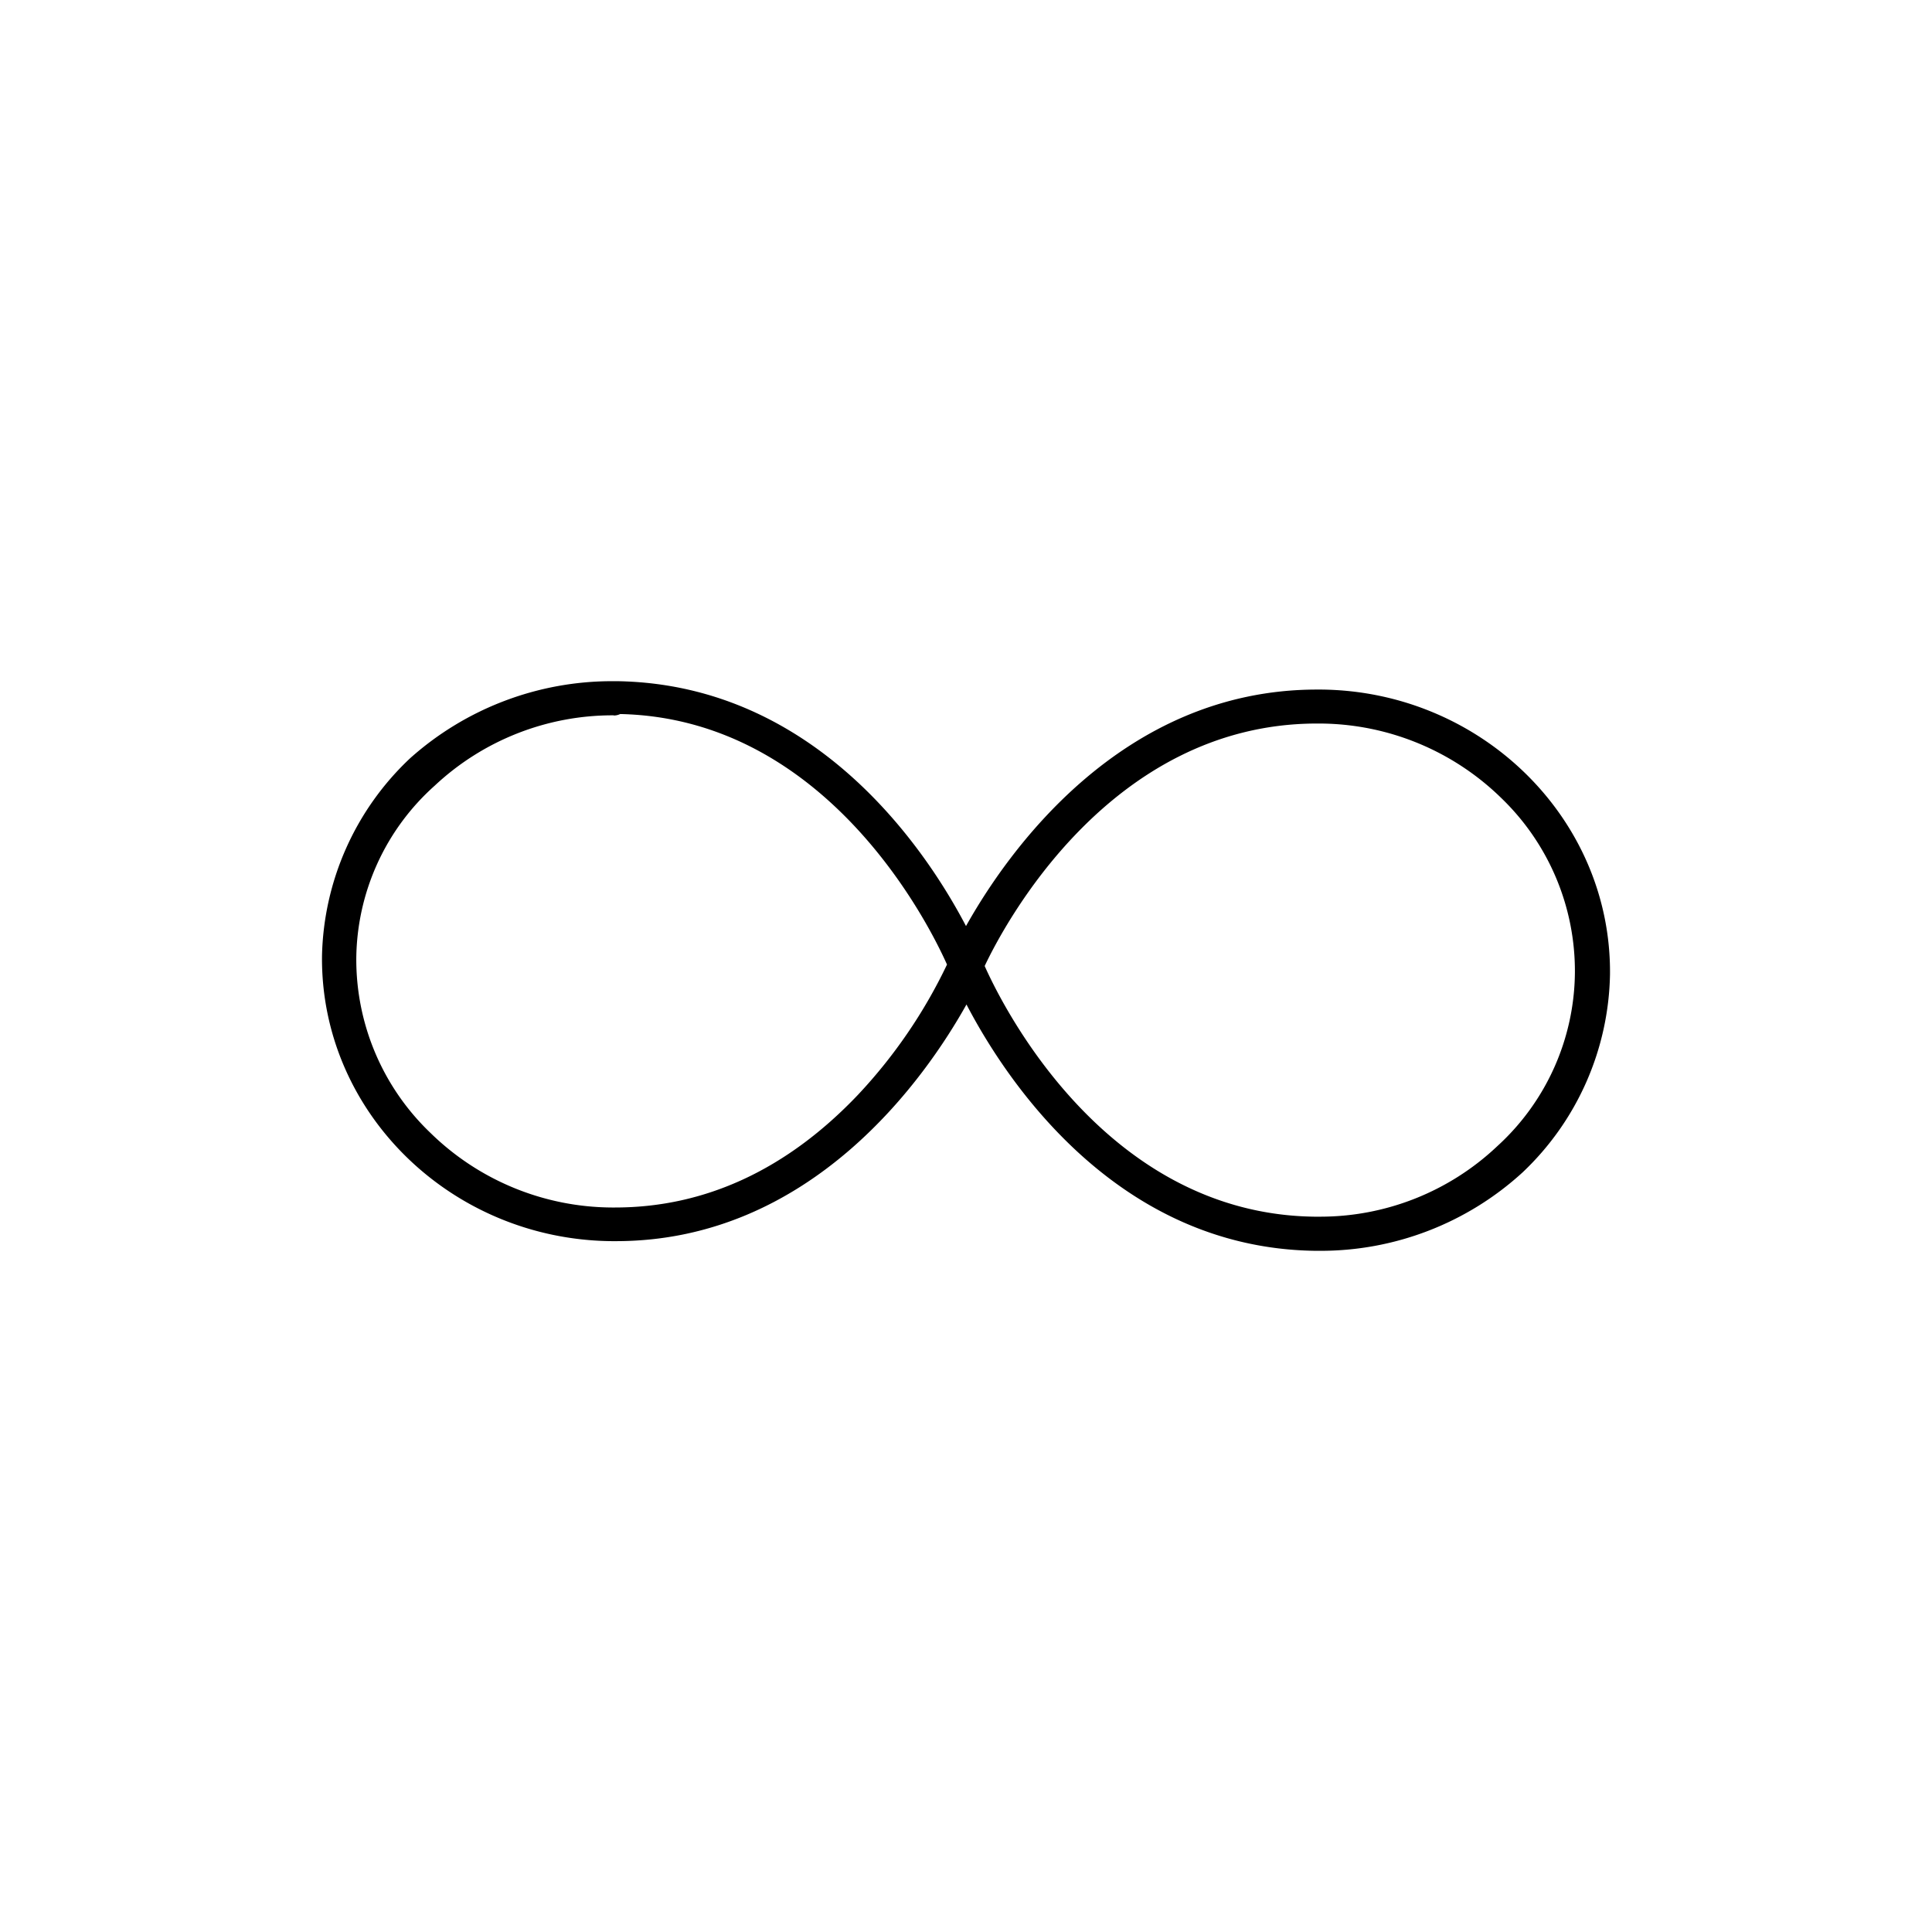
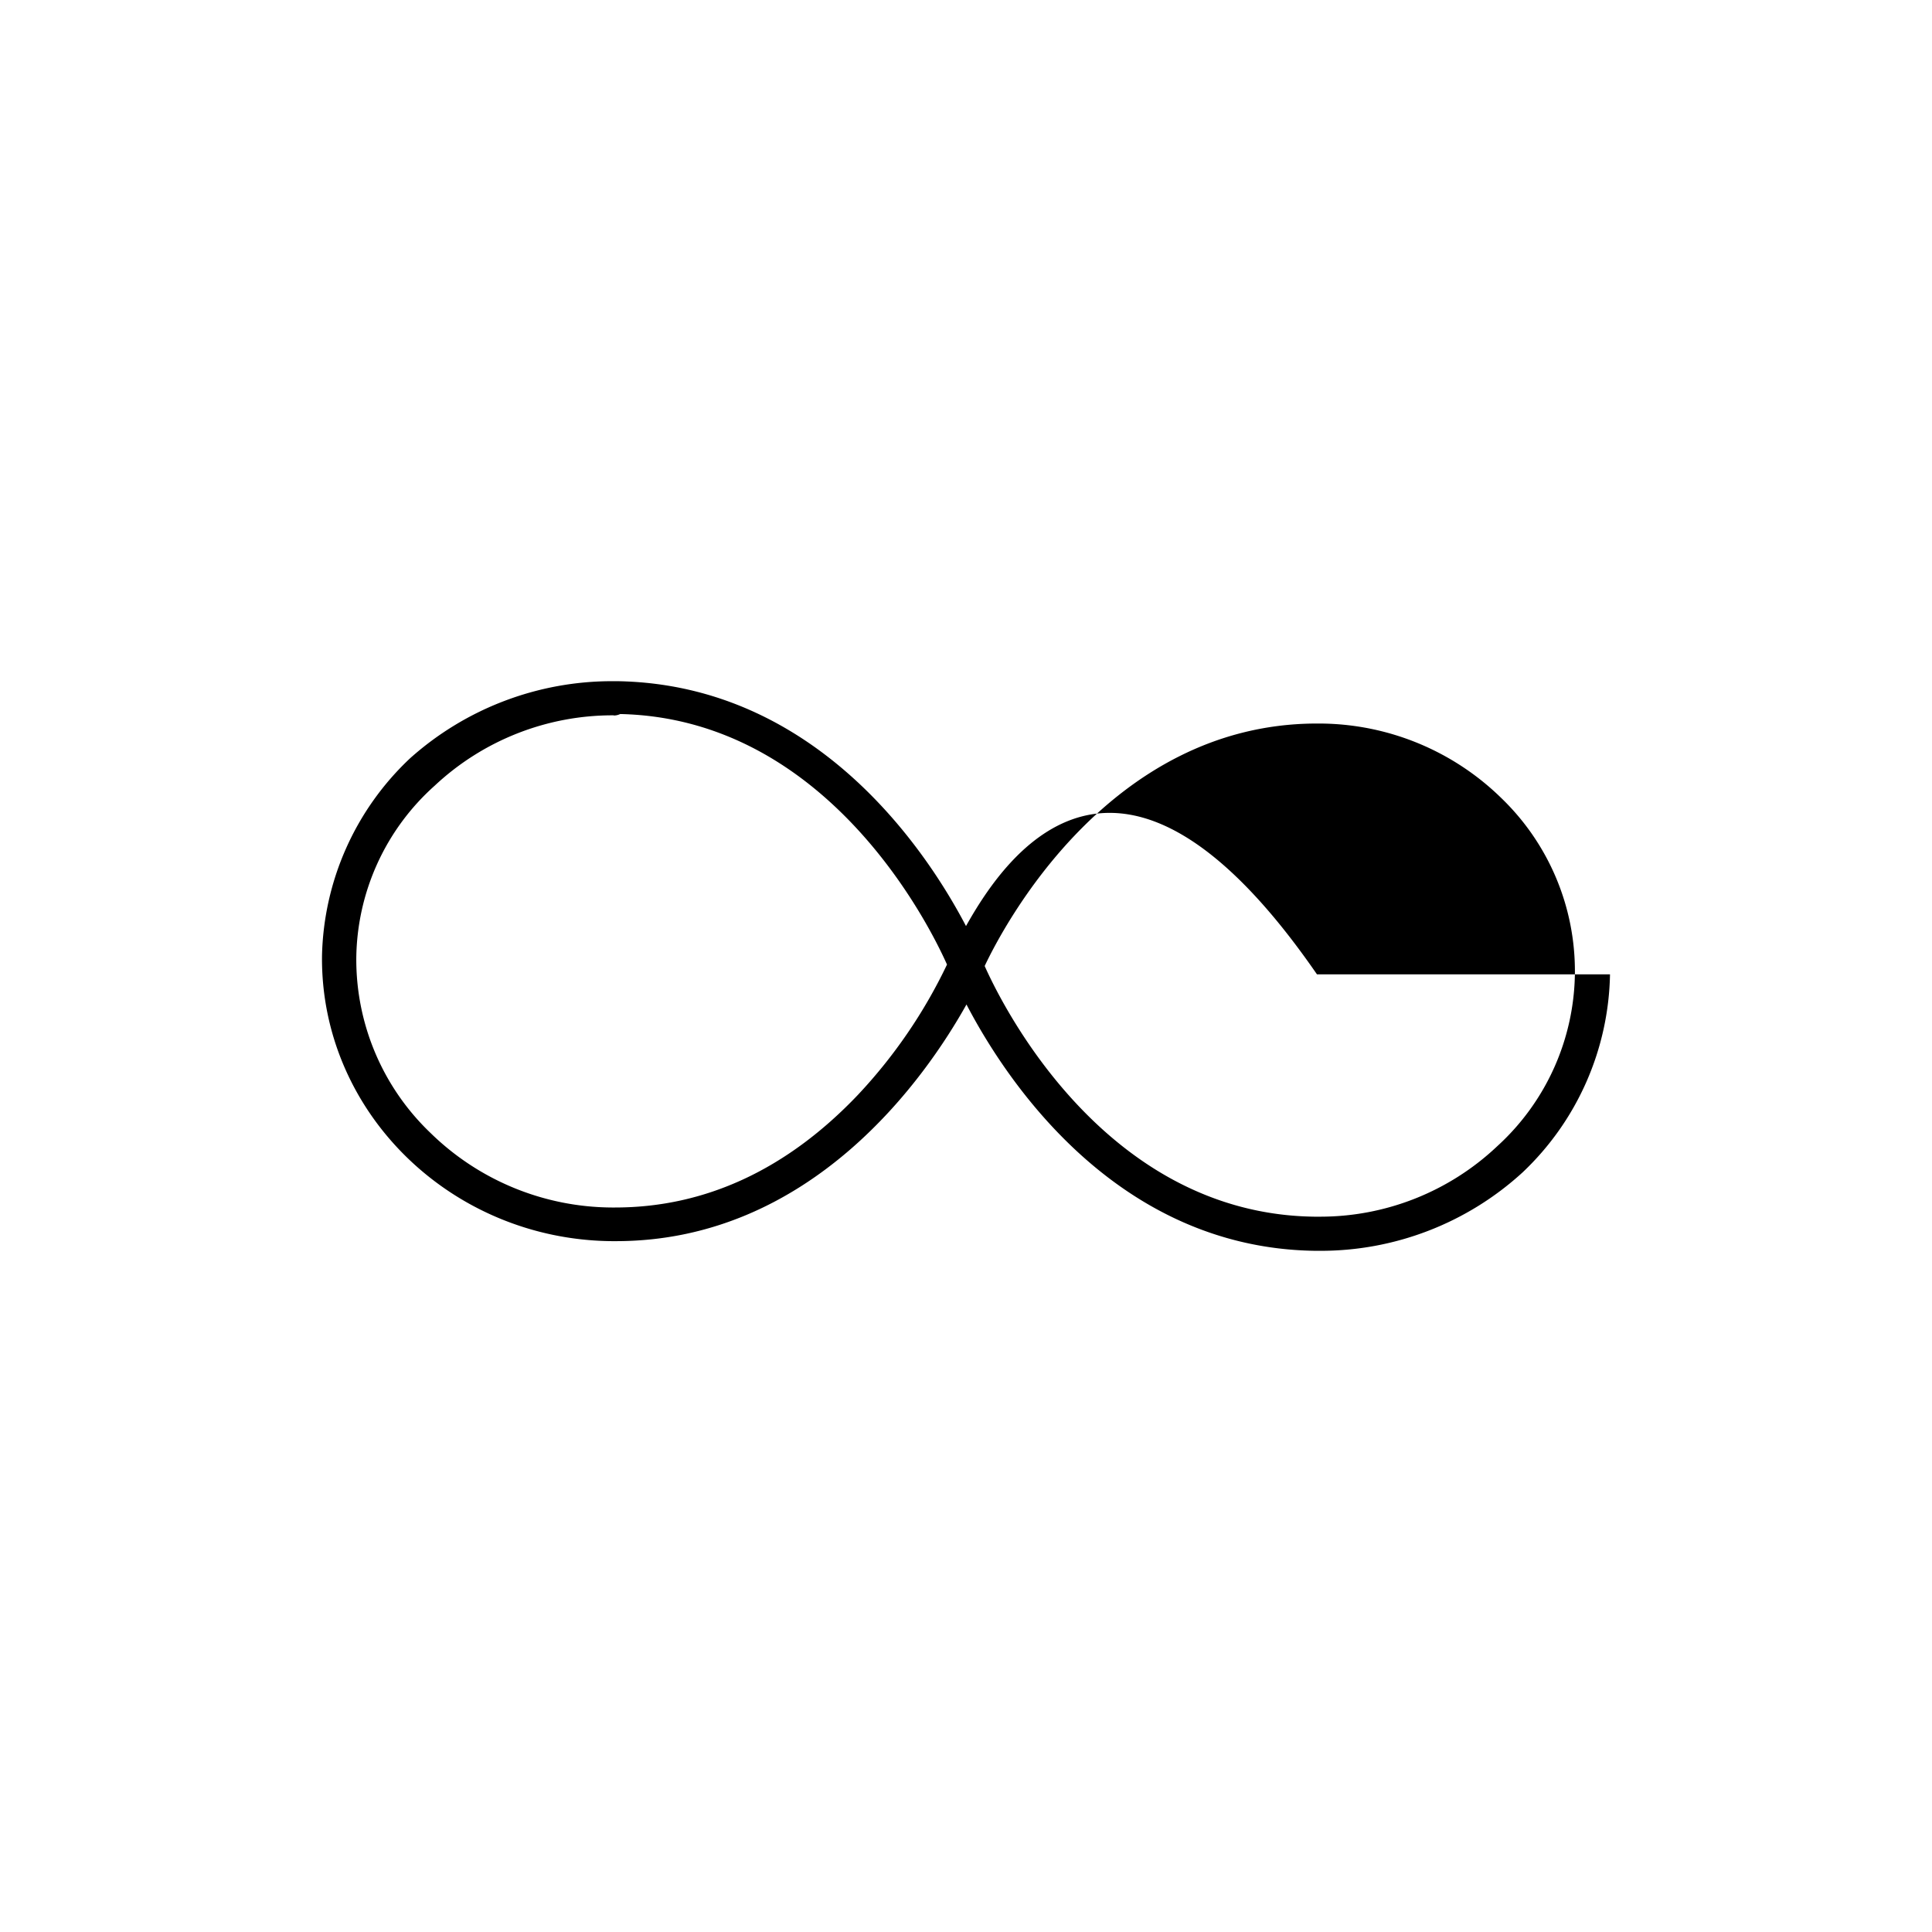
<svg xmlns="http://www.w3.org/2000/svg" id="Layer_1" data-name="Layer 1" viewBox="0 0 120 120">
  <title>ICON_</title>
-   <path d="M38.1,42.31a18.82,18.82,0,0,0-12.62,4.78A17.35,17.35,0,0,0,20,59.39c-.09,9.67,8,17.61,18,17.7h.25c12.21,0,19.27-10.21,21.78-14.7,2.4,4.61,9.25,15.13,21.65,15.3h.25a18.57,18.57,0,0,0,12.64-4.87A17.35,17.35,0,0,0,100,60.52c.09-9.67-8-17.6-17.94-17.69H81.8C69.59,42.83,62.53,53,60,57.52c-2.4-4.59-9.23-15-21.64-15.21Zm0,2.13a.89.89,0,0,0,.42-.09c12.88.28,19.23,13.16,20.3,15.56A31.75,31.75,0,0,1,53.29,68c-4.39,4.62-9.47,7-15.09,7H38a16.22,16.22,0,0,1-11.26-4.63A14.89,14.89,0,0,1,22.13,59.5,14.56,14.56,0,0,1,27,48.8a16.16,16.16,0,0,1,11.14-4.37ZM81.94,75.57h-.31C68.65,75.4,62.24,62.43,61.16,60,62.28,57.63,68.84,45,81.71,44.94H82a16.22,16.22,0,0,1,11.25,4.63,14.92,14.92,0,0,1,4.57,10.85A14.74,14.74,0,0,1,93,71.19a16,16,0,0,1-11.08,4.38Z" />
+   <path d="M38.1,42.31a18.82,18.82,0,0,0-12.62,4.78A17.35,17.35,0,0,0,20,59.39c-.09,9.67,8,17.61,18,17.7h.25c12.21,0,19.27-10.21,21.78-14.7,2.4,4.61,9.25,15.13,21.65,15.3h.25a18.57,18.57,0,0,0,12.64-4.87A17.35,17.35,0,0,0,100,60.52H81.8C69.59,42.83,62.53,53,60,57.52c-2.4-4.59-9.23-15-21.64-15.21Zm0,2.13a.89.89,0,0,0,.42-.09c12.88.28,19.23,13.16,20.3,15.56A31.75,31.75,0,0,1,53.29,68c-4.39,4.62-9.47,7-15.09,7H38a16.22,16.22,0,0,1-11.26-4.63A14.89,14.89,0,0,1,22.13,59.5,14.56,14.56,0,0,1,27,48.8a16.16,16.16,0,0,1,11.14-4.37ZM81.94,75.57h-.31C68.65,75.4,62.24,62.43,61.16,60,62.28,57.63,68.84,45,81.71,44.94H82a16.22,16.22,0,0,1,11.25,4.63,14.92,14.92,0,0,1,4.57,10.85A14.74,14.74,0,0,1,93,71.19a16,16,0,0,1-11.08,4.38Z" />
</svg>